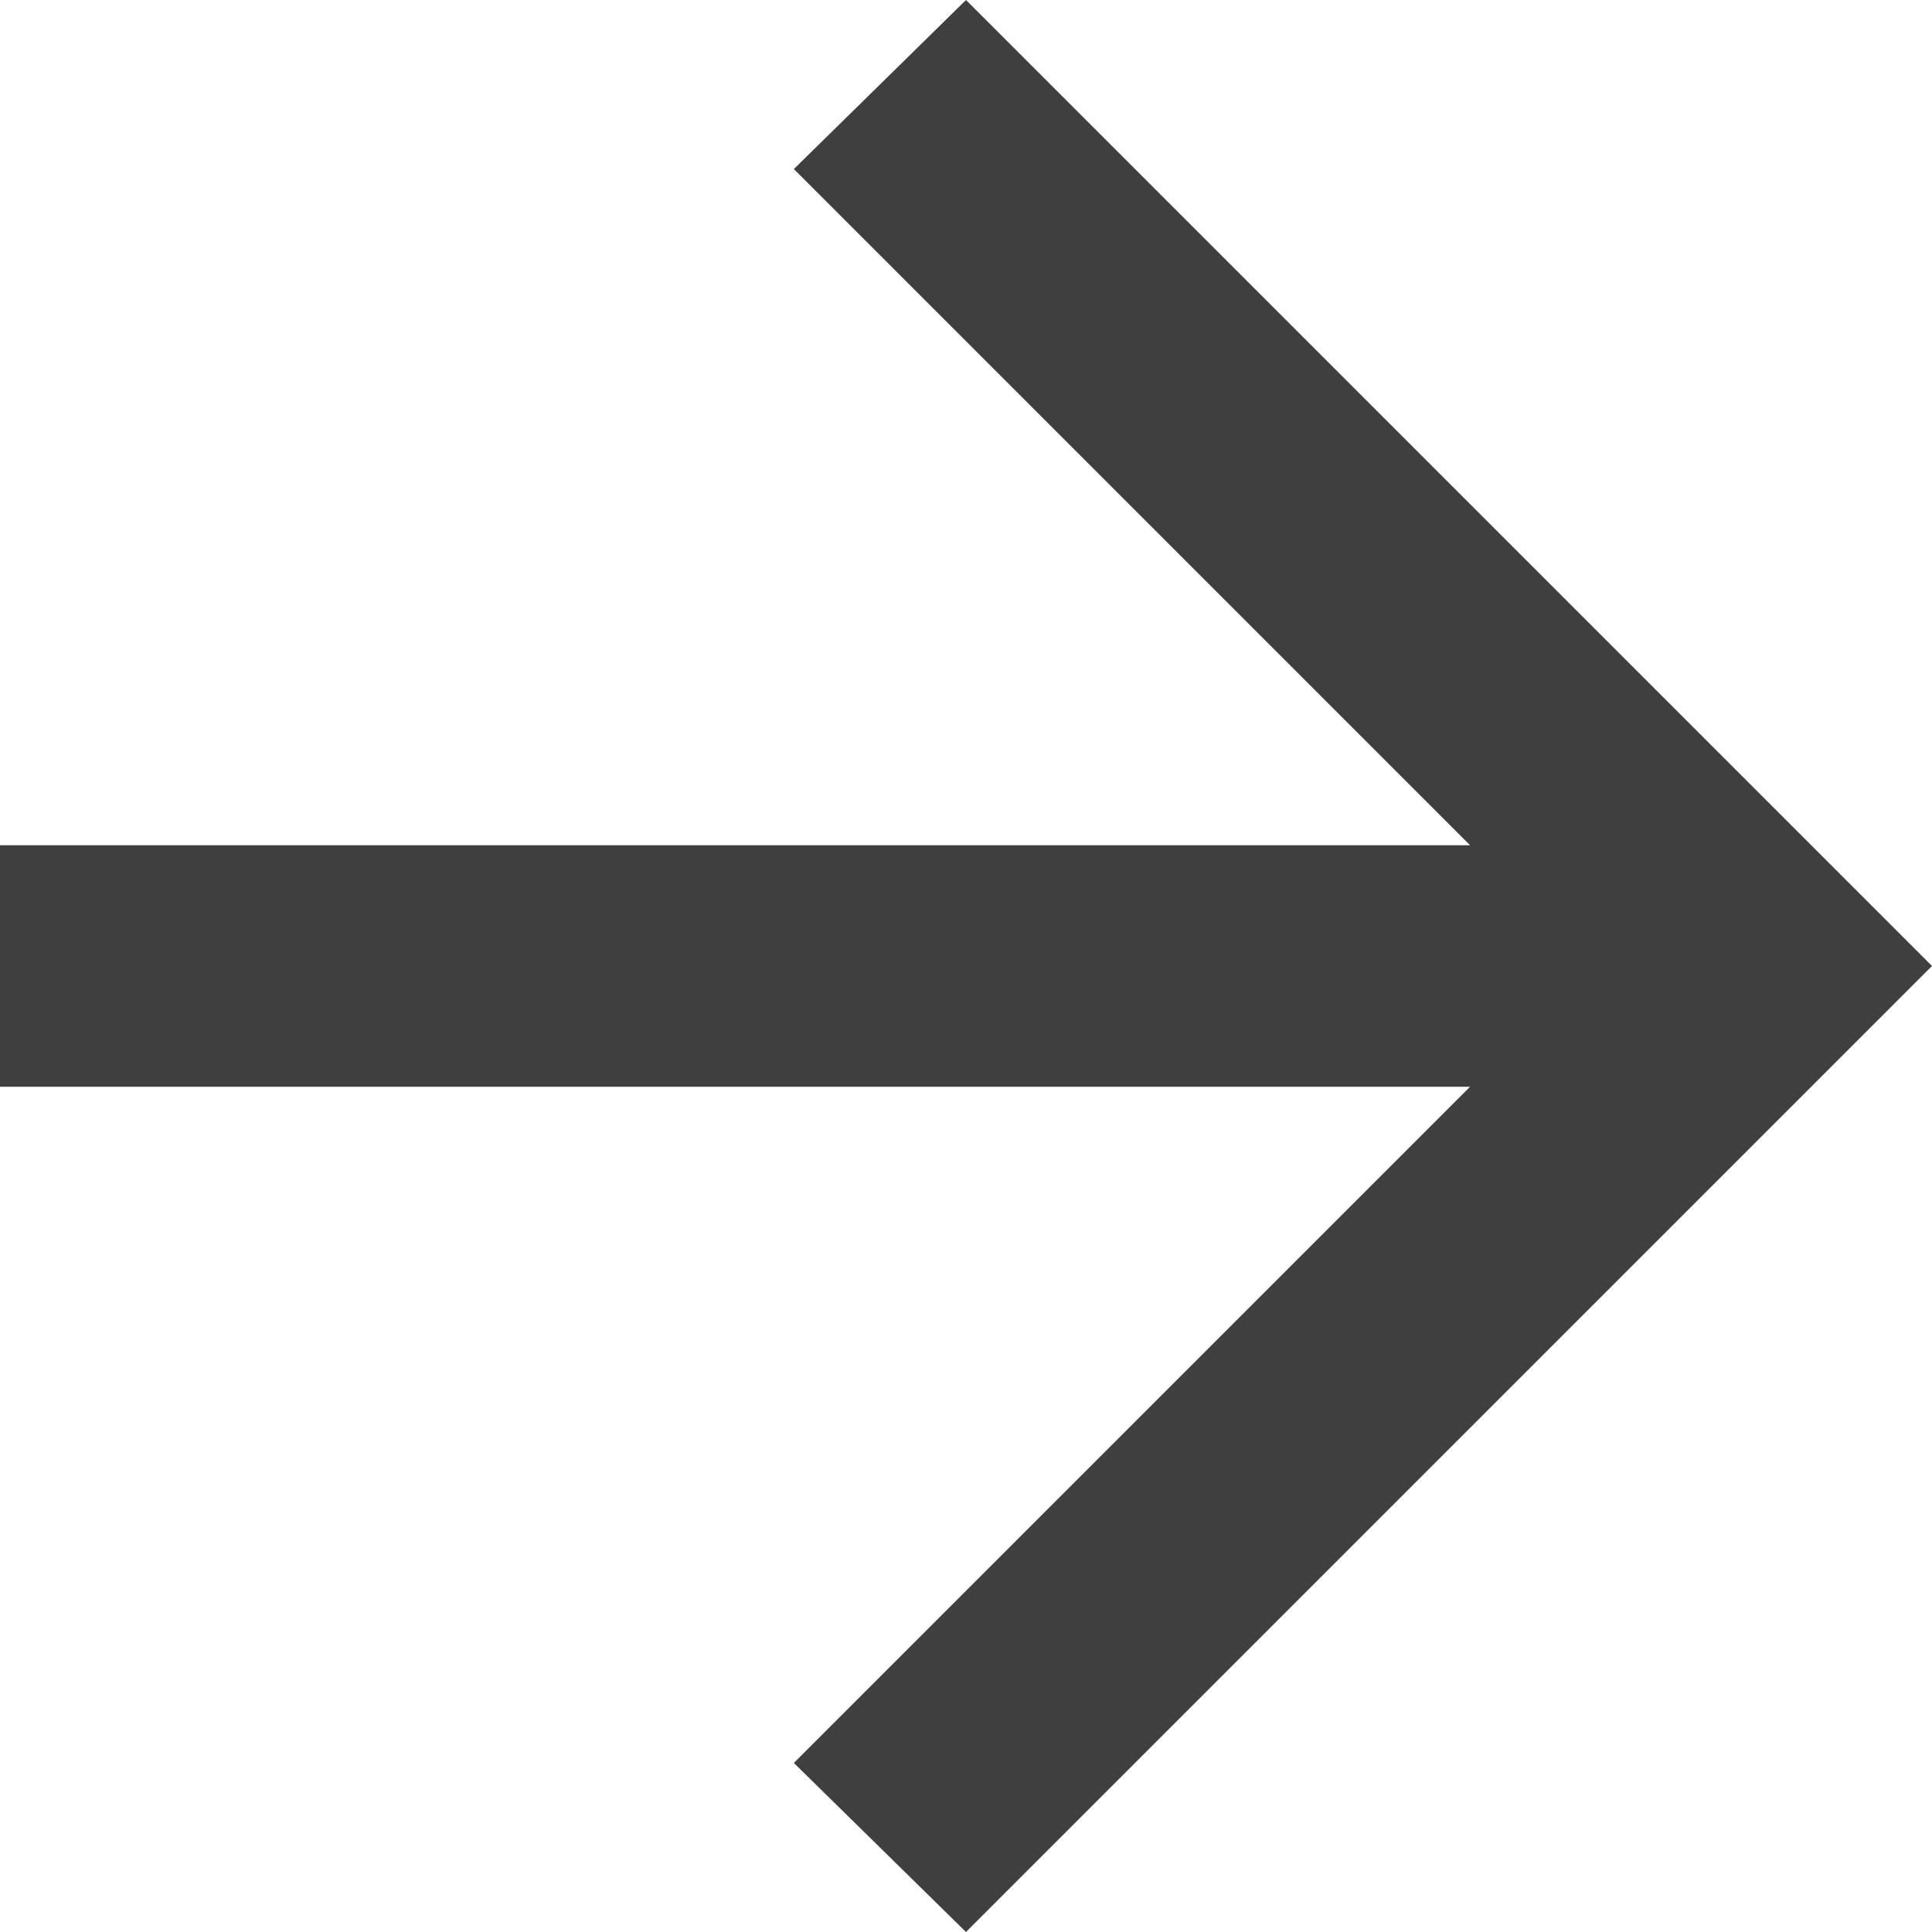
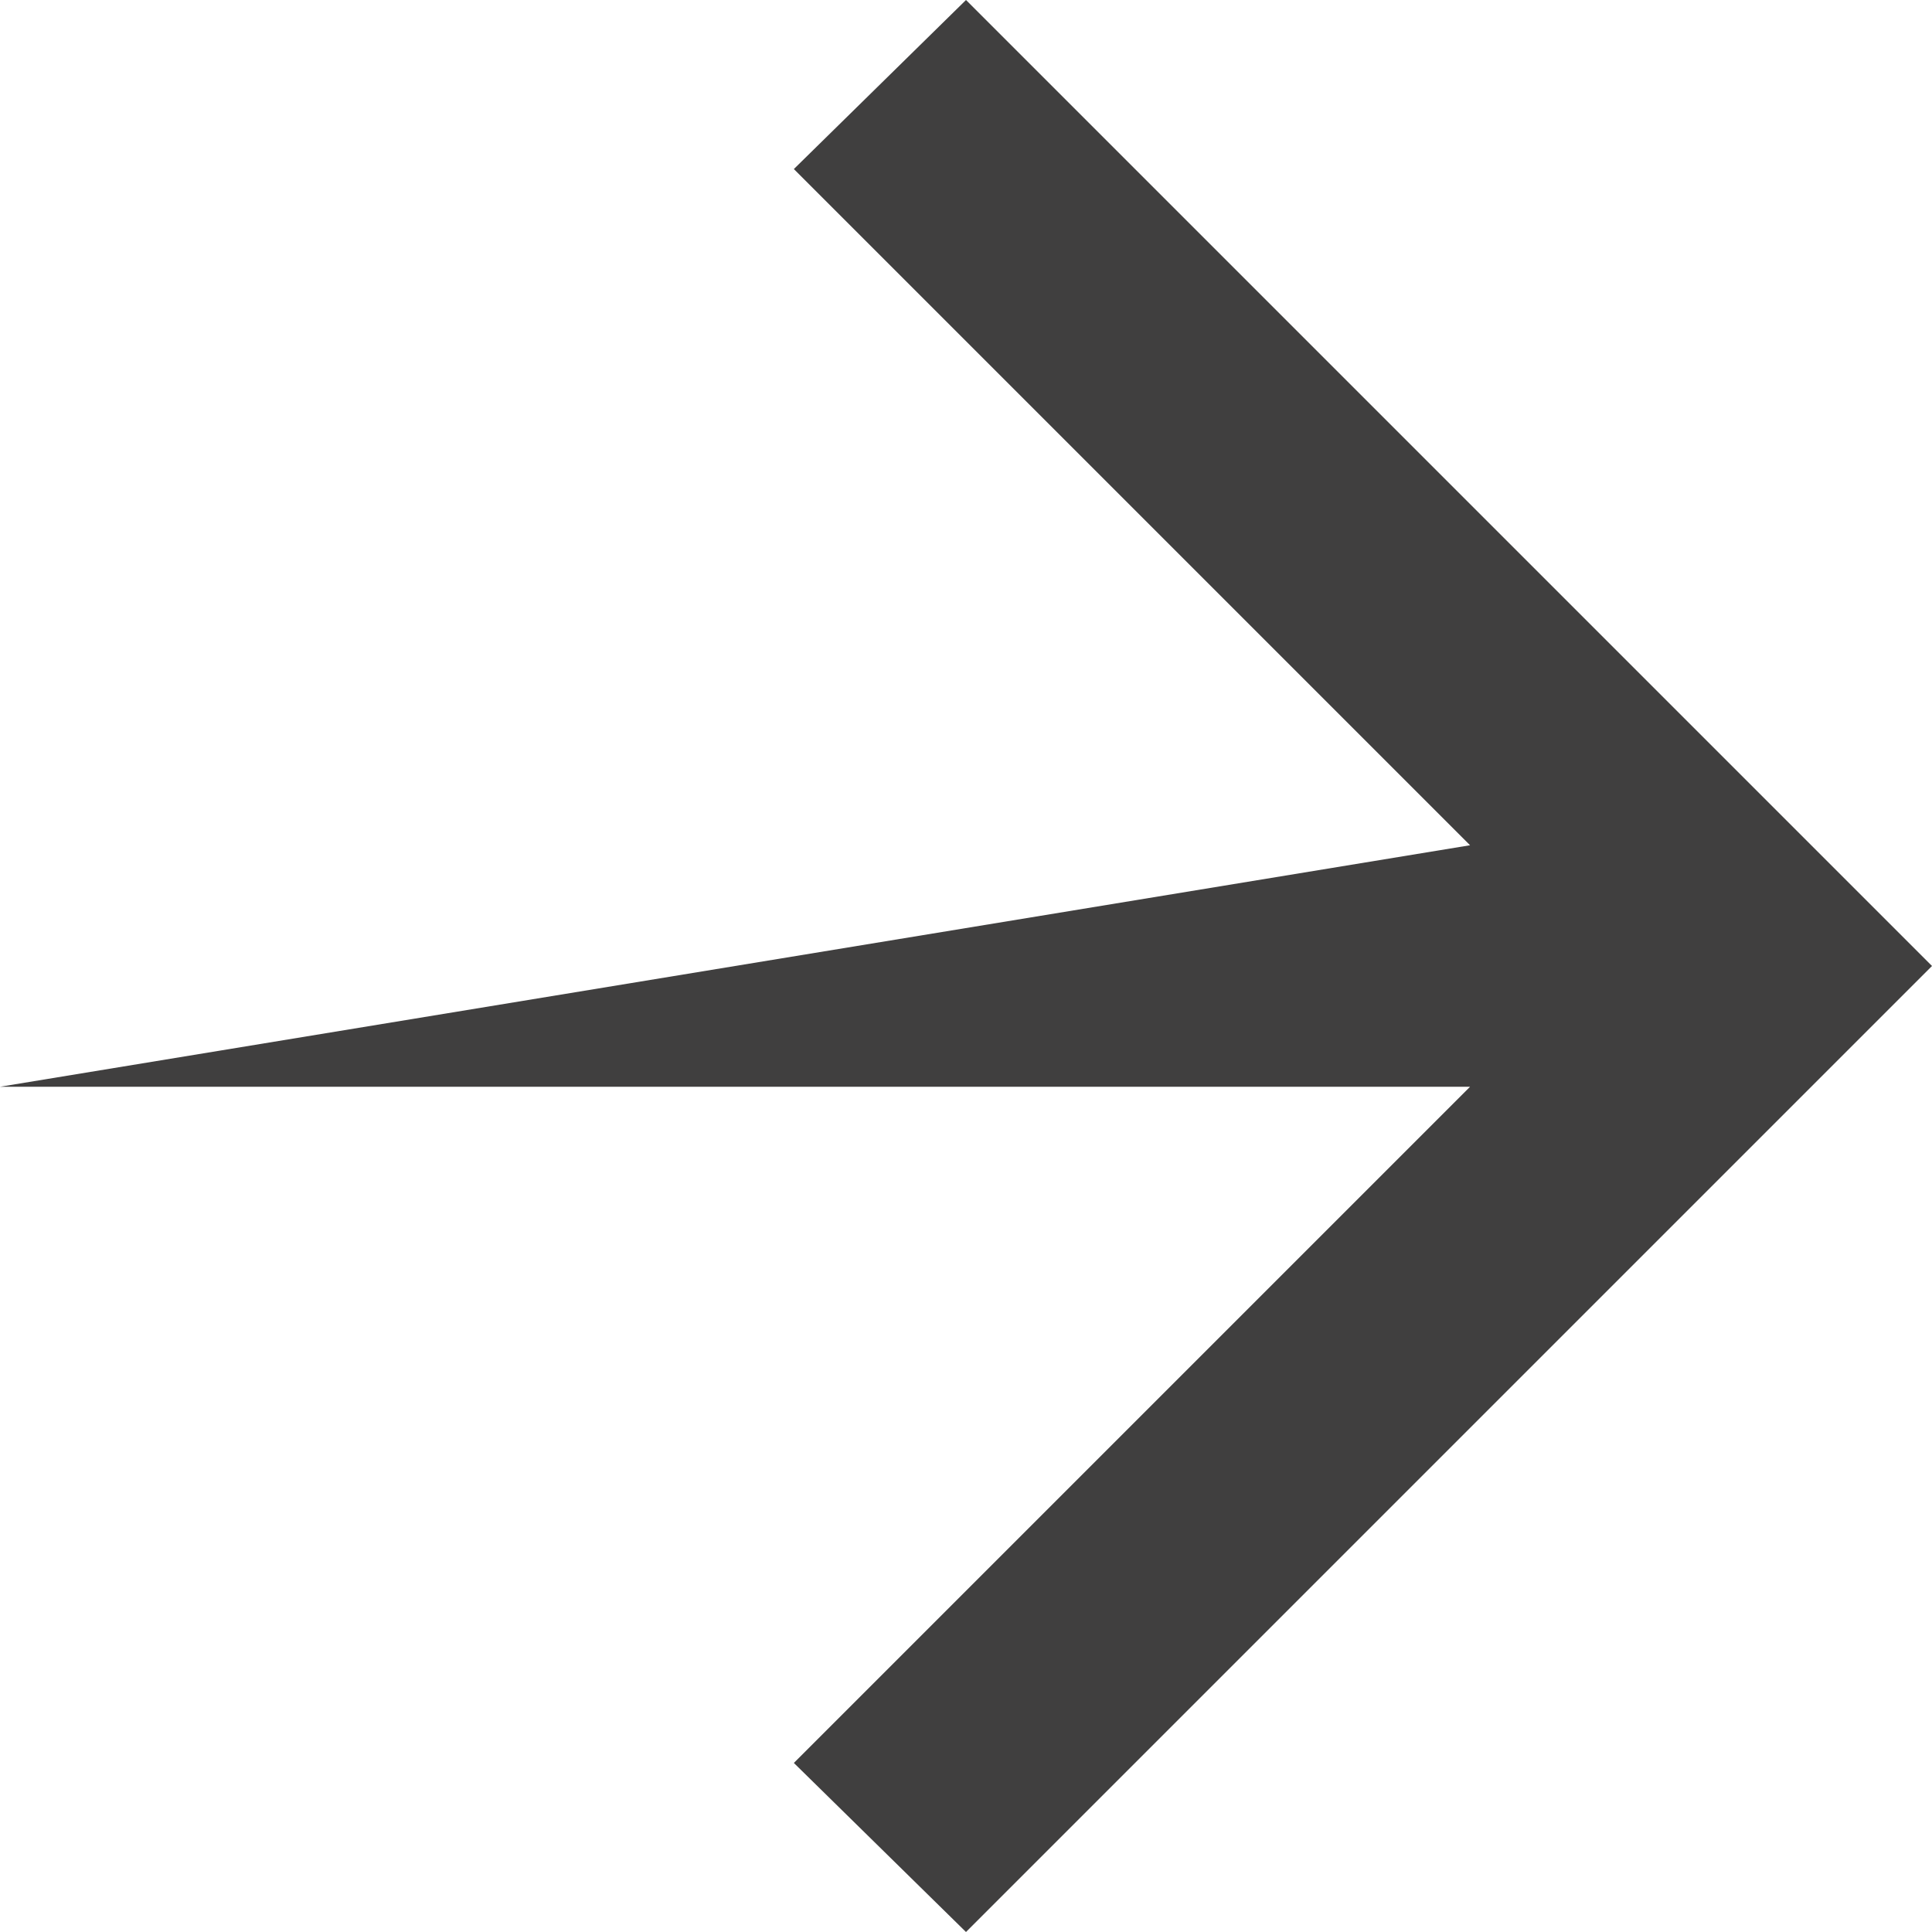
<svg xmlns="http://www.w3.org/2000/svg" width="10" height="10" viewBox="0 0 10 10" fill="none">
-   <path d="M10 5L5 10L4.109 9.125L7.609 5.625L-1.91237e-07 5.625L-2.45877e-07 4.375L7.609 4.375L4.109 0.875L5 -2.18557e-07L10 5Z" fill="#403F3F" />
+   <path d="M10 5L5 10L4.109 9.125L7.609 5.625L-1.91237e-07 5.625L7.609 4.375L4.109 0.875L5 -2.18557e-07L10 5Z" fill="#403F3F" />
</svg>